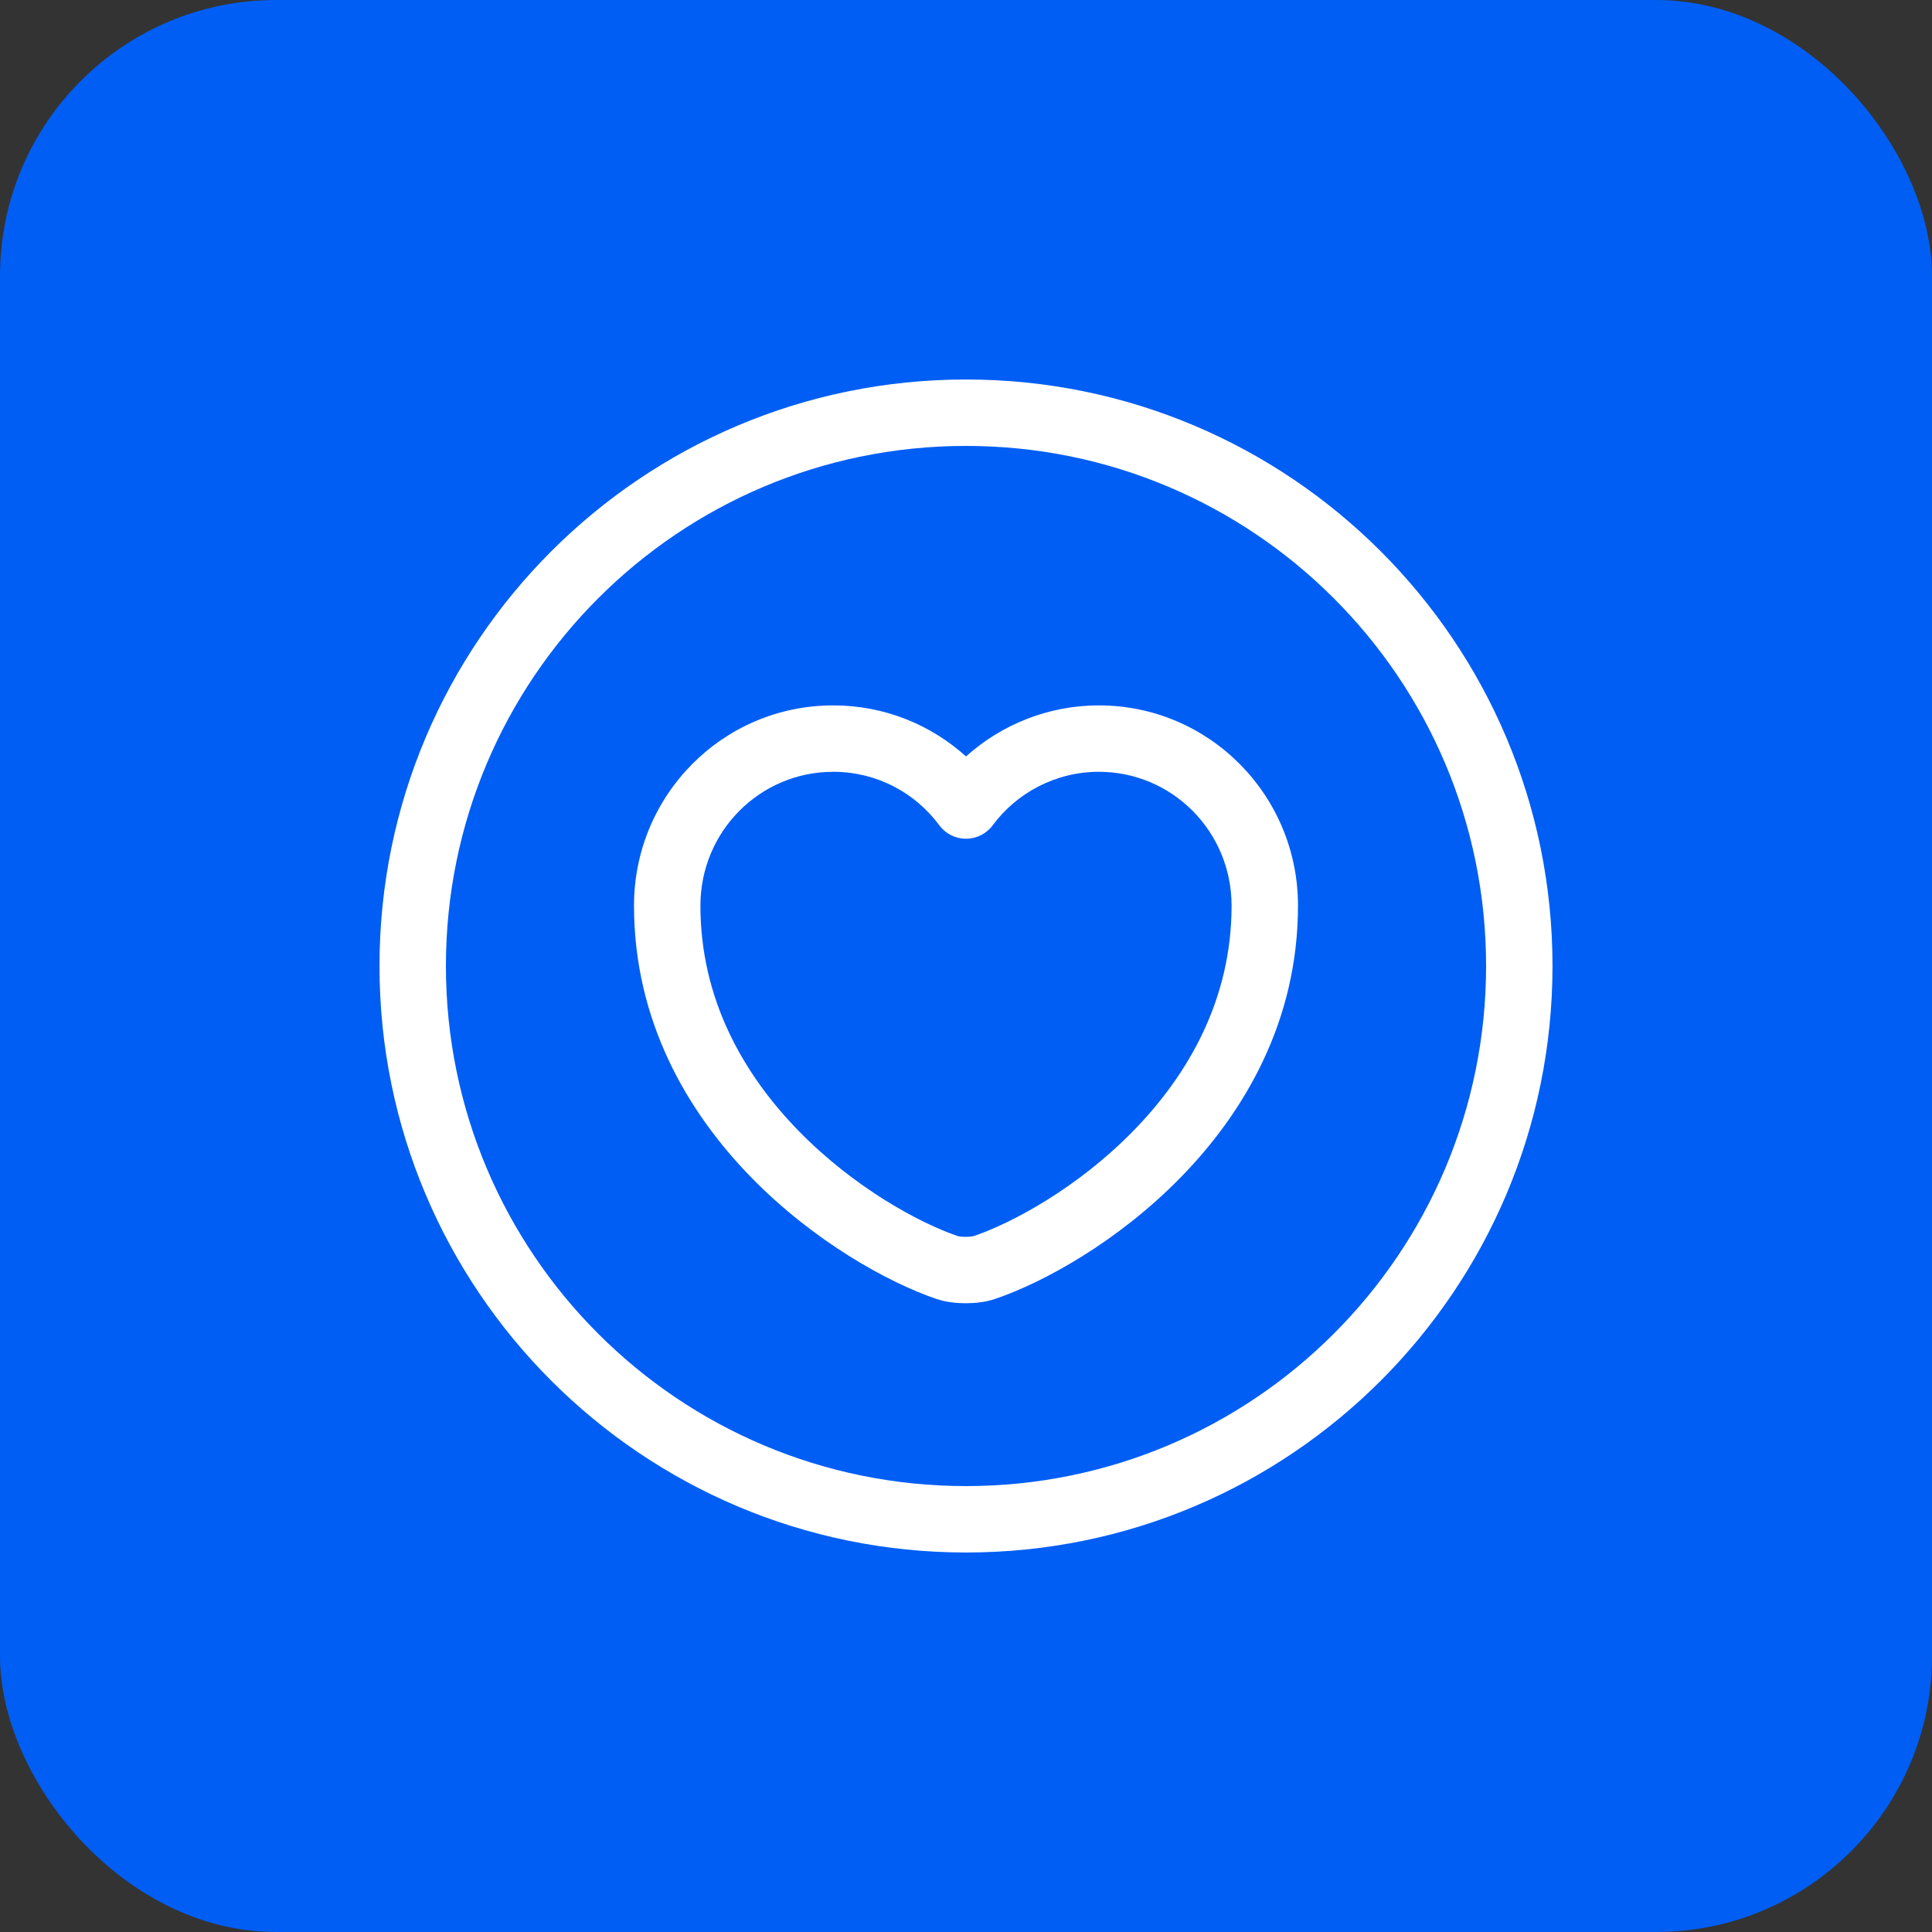
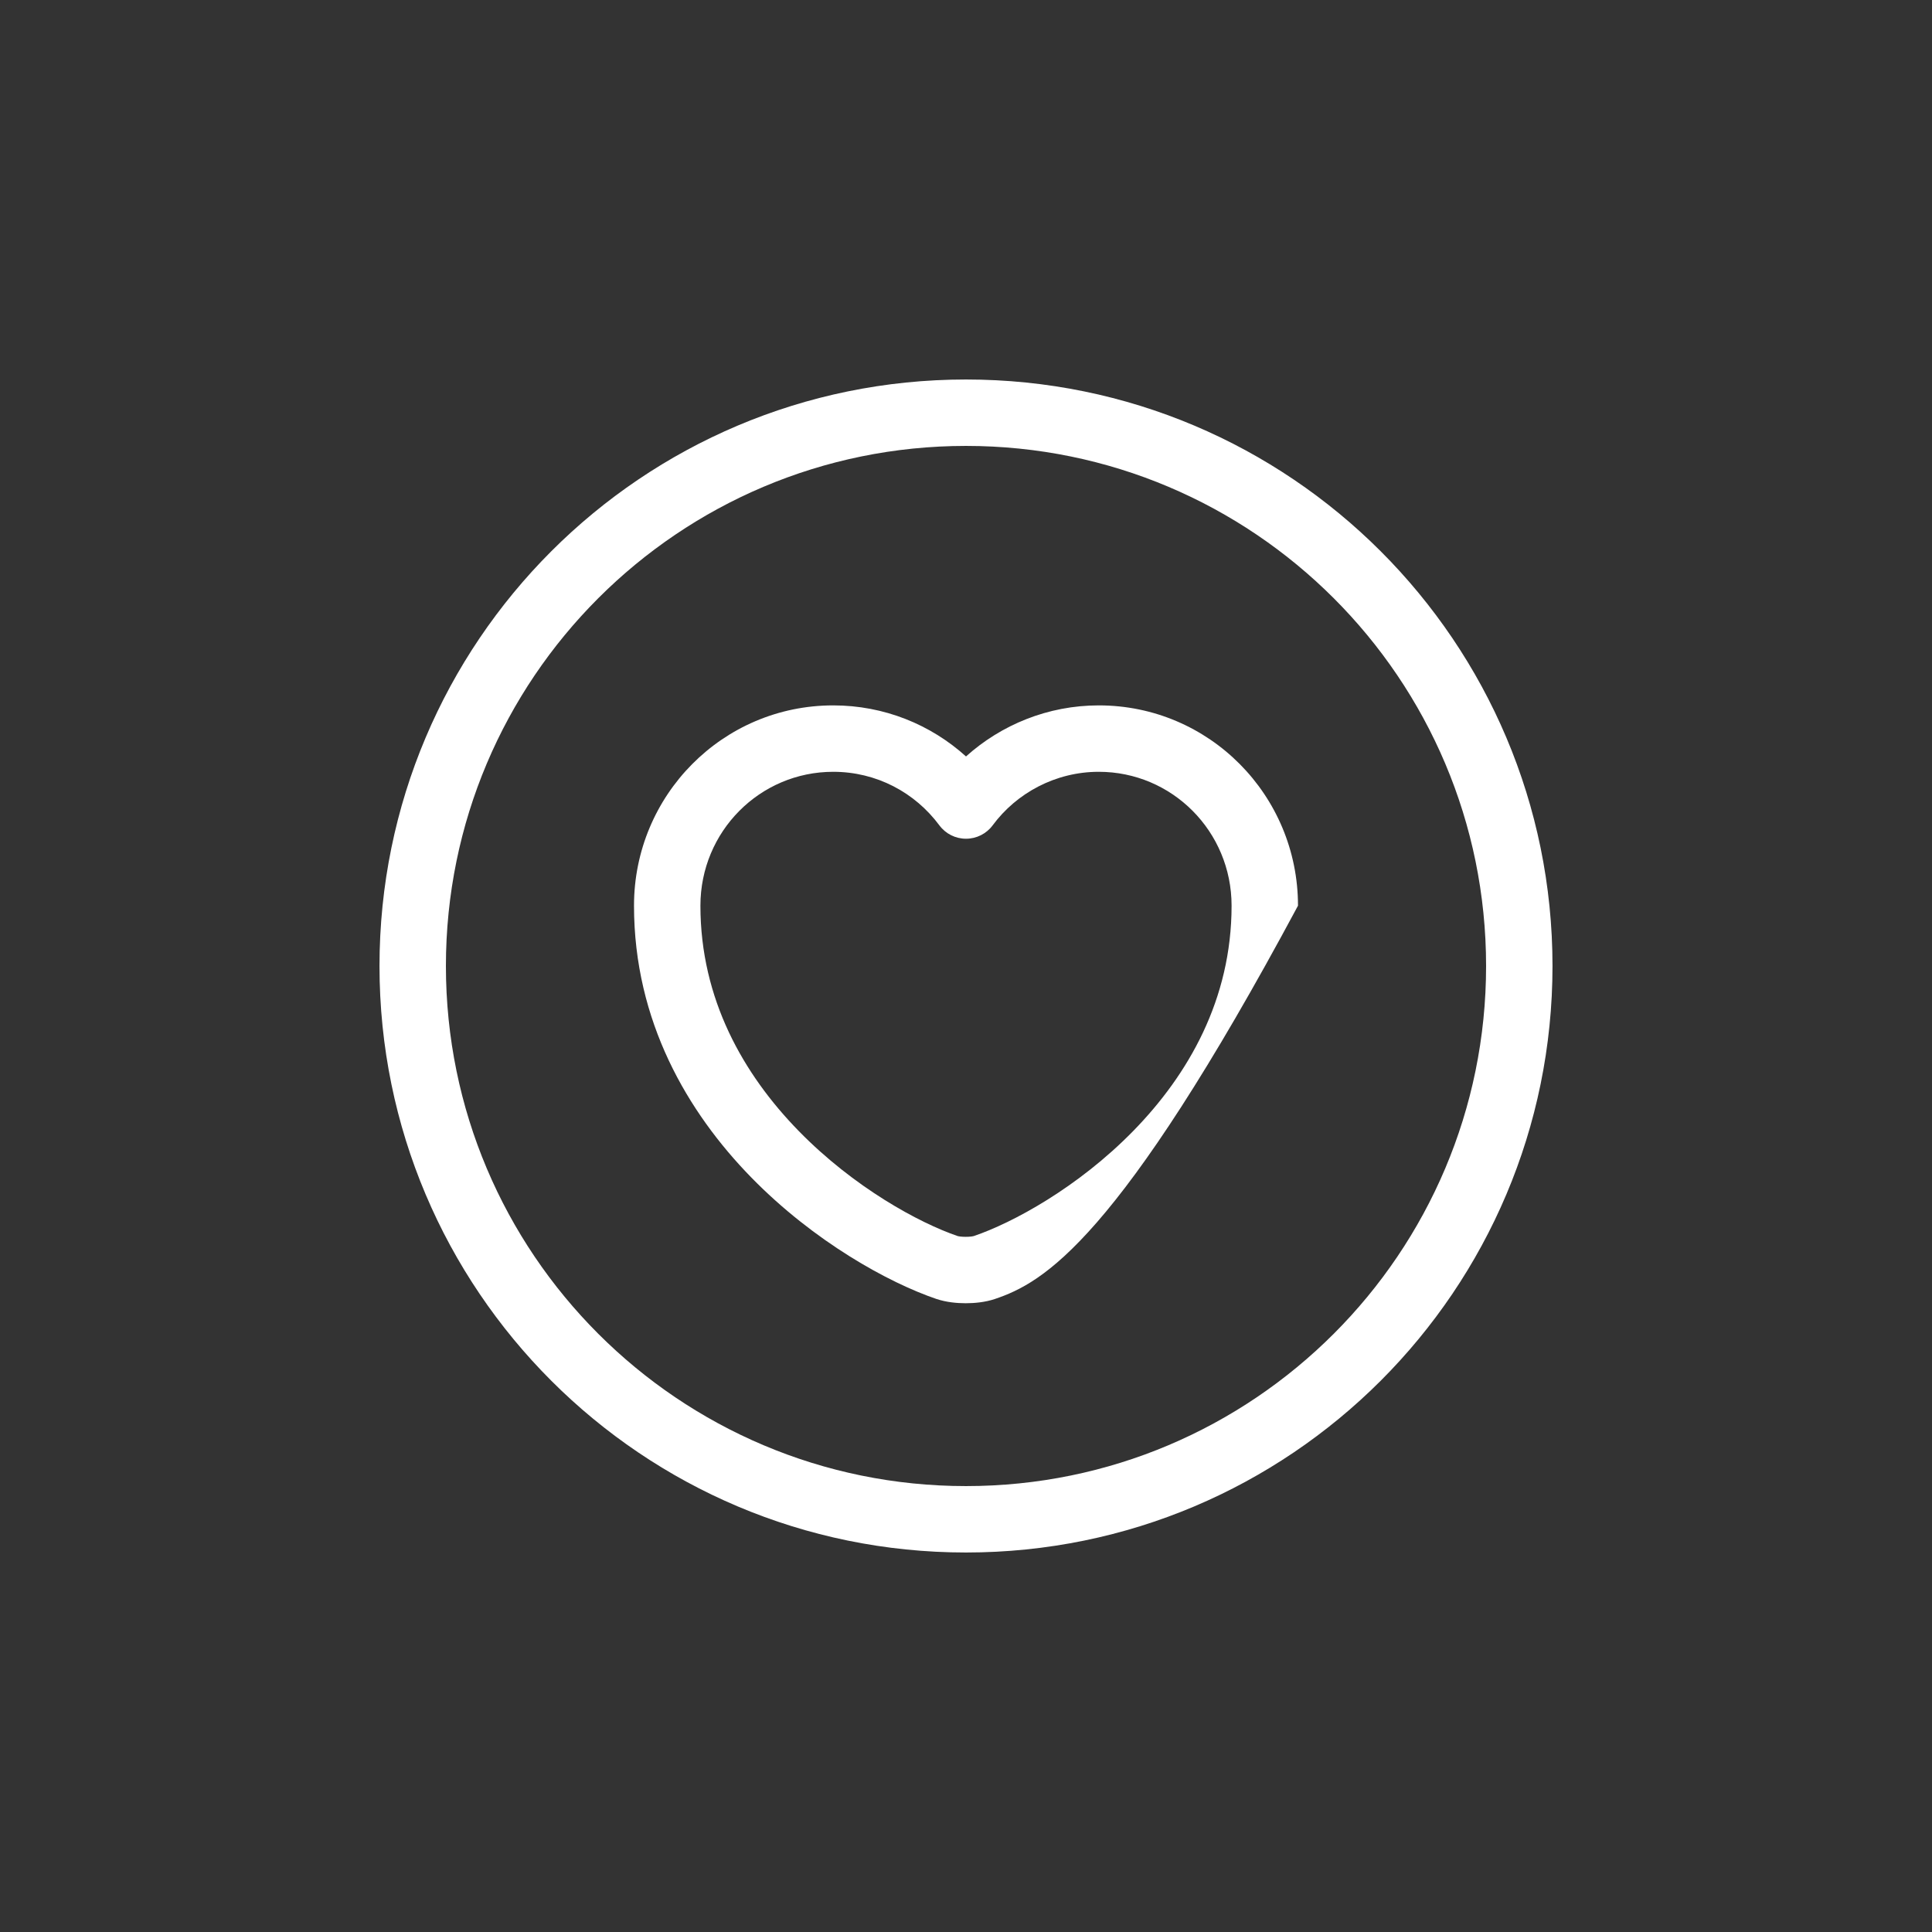
<svg xmlns="http://www.w3.org/2000/svg" width="56" height="56" viewBox="0 0 56 56" fill="none">
  <rect x="0" y="0" width="56" height="56" fill="#333333" stroke="none" />
-   <rect width="56" height="56" rx="8" fill="#005EF4" />
  <path fill-rule="evenodd" clip-rule="evenodd" d="M28 12.925C19.674 12.925 12.925 19.674 12.925 28C12.925 36.326 19.674 43.075 28 43.075C36.326 43.075 43.075 36.326 43.075 28C43.075 19.674 36.326 12.925 28 12.925ZM11 28C11 18.611 18.611 11 28 11C37.389 11 45 18.611 45 28C45 37.389 37.389 45 28 45C18.611 45 11 37.389 11 28Z" fill="white" />
-   <path fill-rule="evenodd" clip-rule="evenodd" d="M24.151 22.371C22.026 22.371 20.302 24.099 20.302 26.252C20.302 28.963 21.552 31.144 23.148 32.779C24.753 34.423 26.647 35.449 27.759 35.828C27.762 35.828 27.784 35.835 27.829 35.841C27.875 35.847 27.932 35.85 27.992 35.85C28.052 35.85 28.109 35.847 28.155 35.841C28.2 35.835 28.222 35.828 28.225 35.828M28.225 35.828C29.344 35.449 31.244 34.423 32.851 32.778C34.448 31.144 35.698 28.963 35.698 26.252C35.698 24.099 33.974 22.371 31.849 22.371C30.595 22.371 29.466 22.986 28.774 23.921C28.593 24.166 28.306 24.311 28.001 24.311C27.696 24.312 27.41 24.168 27.228 23.923C26.52 22.97 25.406 22.371 24.151 22.371M18.377 26.252C18.377 23.048 20.951 20.446 24.151 20.446C25.629 20.446 26.978 21.003 28 21.926C29.019 21.01 30.374 20.446 31.849 20.446C35.049 20.446 37.623 23.048 37.623 26.252C37.623 29.603 36.066 32.242 34.227 34.123C32.4 35.993 30.236 37.18 28.837 37.652L28.834 37.653C28.557 37.746 28.249 37.775 27.992 37.775C27.735 37.775 27.427 37.746 27.151 37.653L27.145 37.652C25.755 37.179 23.595 35.992 21.77 34.123C19.934 32.241 18.377 29.603 18.377 26.252Z" fill="white" />
+   <path fill-rule="evenodd" clip-rule="evenodd" d="M24.151 22.371C22.026 22.371 20.302 24.099 20.302 26.252C20.302 28.963 21.552 31.144 23.148 32.779C24.753 34.423 26.647 35.449 27.759 35.828C27.762 35.828 27.784 35.835 27.829 35.841C27.875 35.847 27.932 35.85 27.992 35.85C28.052 35.85 28.109 35.847 28.155 35.841C28.2 35.835 28.222 35.828 28.225 35.828M28.225 35.828C29.344 35.449 31.244 34.423 32.851 32.778C34.448 31.144 35.698 28.963 35.698 26.252C35.698 24.099 33.974 22.371 31.849 22.371C30.595 22.371 29.466 22.986 28.774 23.921C28.593 24.166 28.306 24.311 28.001 24.311C27.696 24.312 27.41 24.168 27.228 23.923C26.52 22.97 25.406 22.371 24.151 22.371M18.377 26.252C18.377 23.048 20.951 20.446 24.151 20.446C25.629 20.446 26.978 21.003 28 21.926C29.019 21.01 30.374 20.446 31.849 20.446C35.049 20.446 37.623 23.048 37.623 26.252C32.4 35.993 30.236 37.18 28.837 37.652L28.834 37.653C28.557 37.746 28.249 37.775 27.992 37.775C27.735 37.775 27.427 37.746 27.151 37.653L27.145 37.652C25.755 37.179 23.595 35.992 21.77 34.123C19.934 32.241 18.377 29.603 18.377 26.252Z" fill="white" />
</svg>